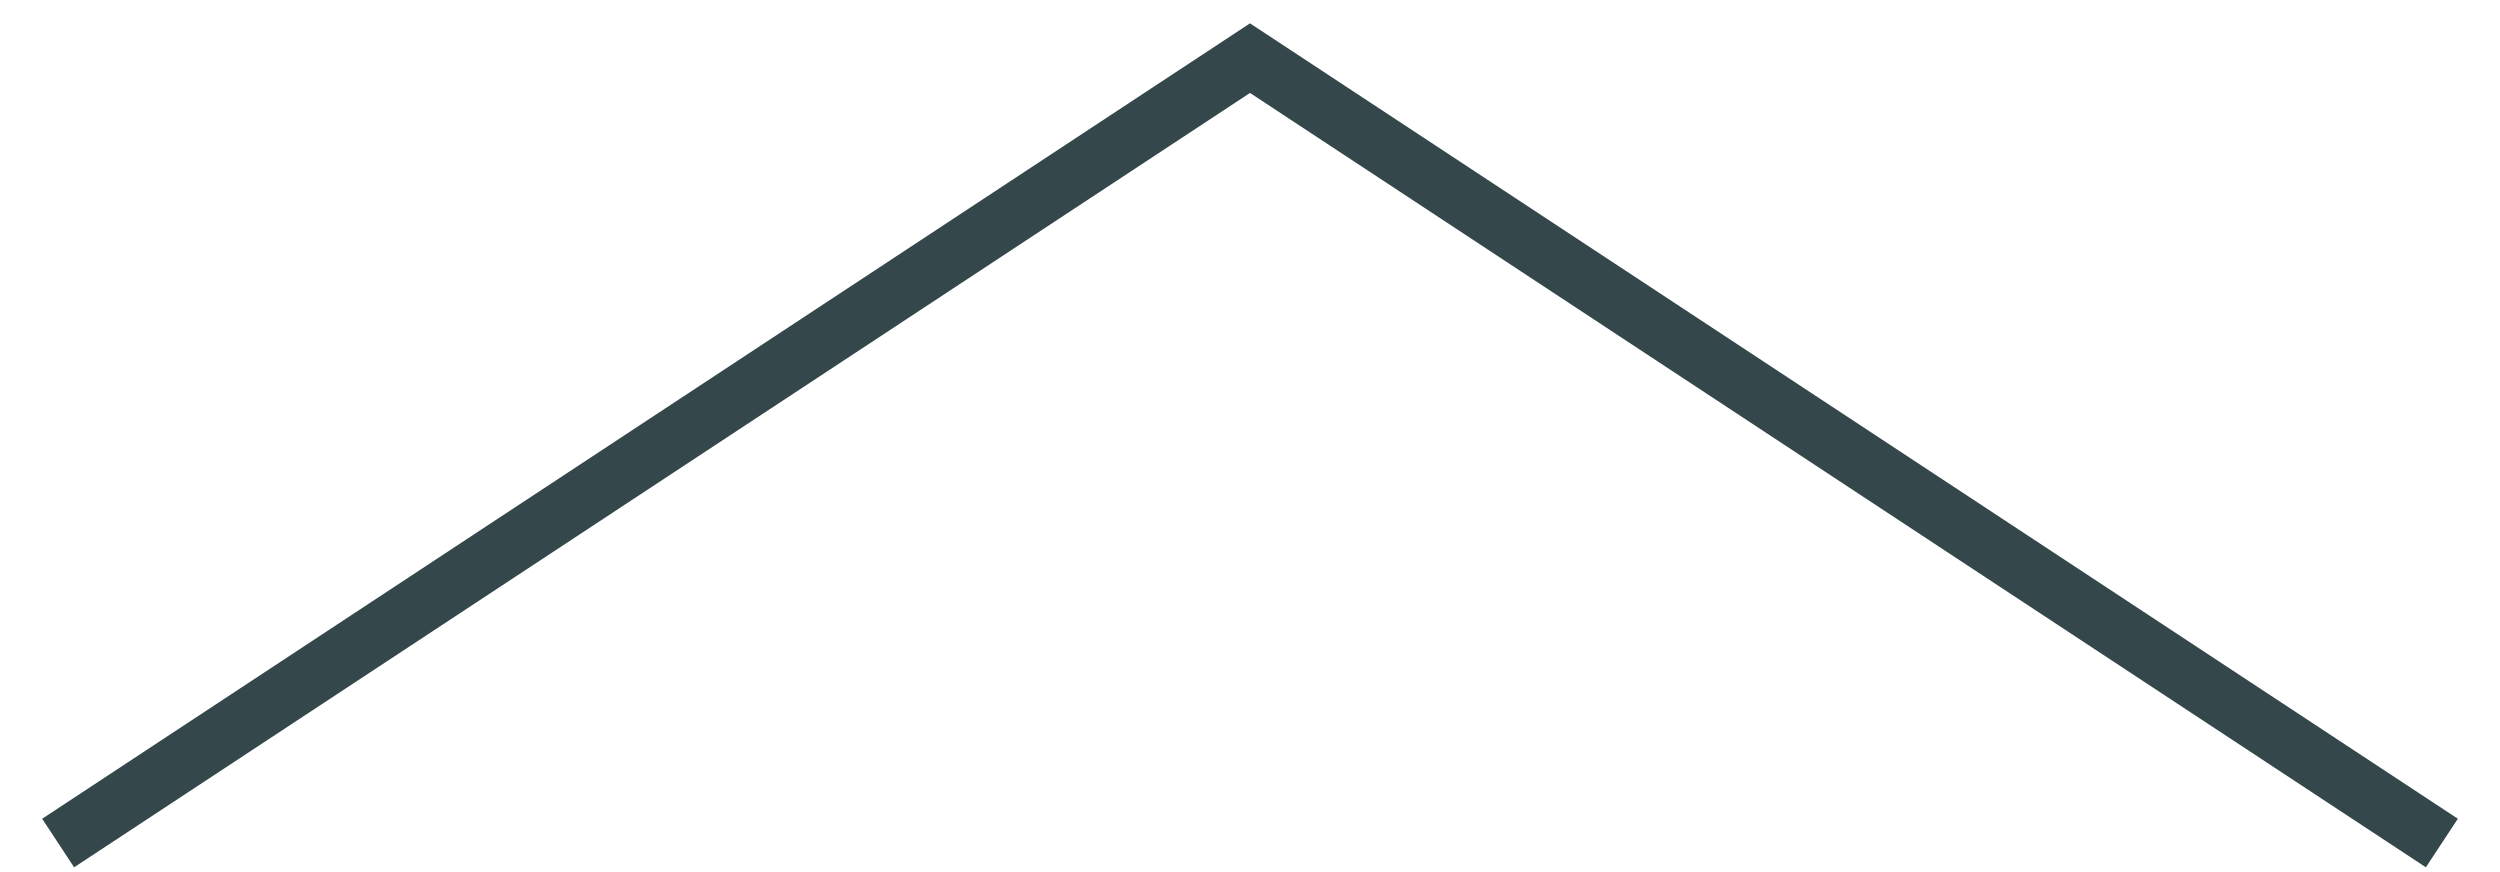
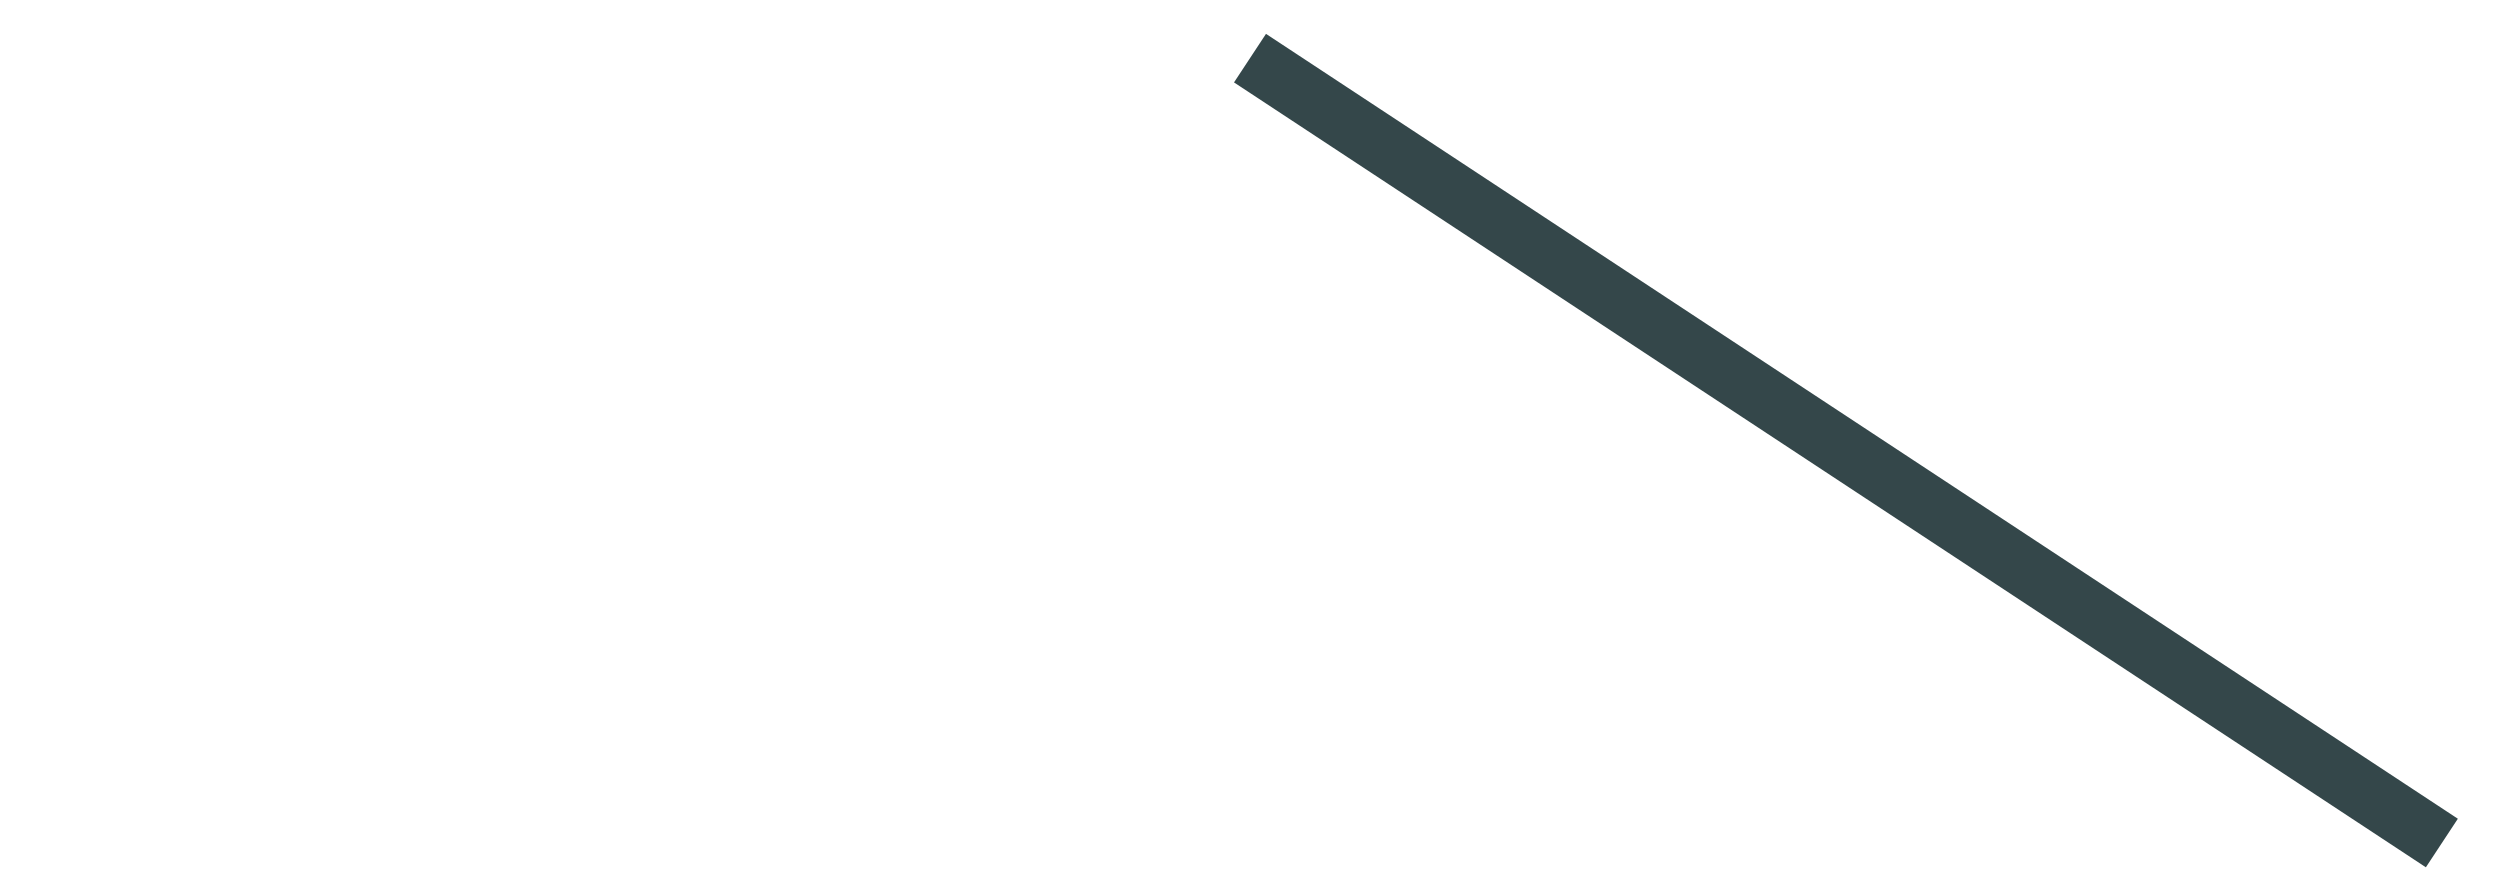
<svg xmlns="http://www.w3.org/2000/svg" width="43" height="15" viewBox="0 0 43 15" fill="none">
-   <path d="M42 14.5L21.5 1L1 14.5" stroke="#34474A" />
+   <path d="M42 14.5L21.5 1" stroke="#34474A" />
</svg>